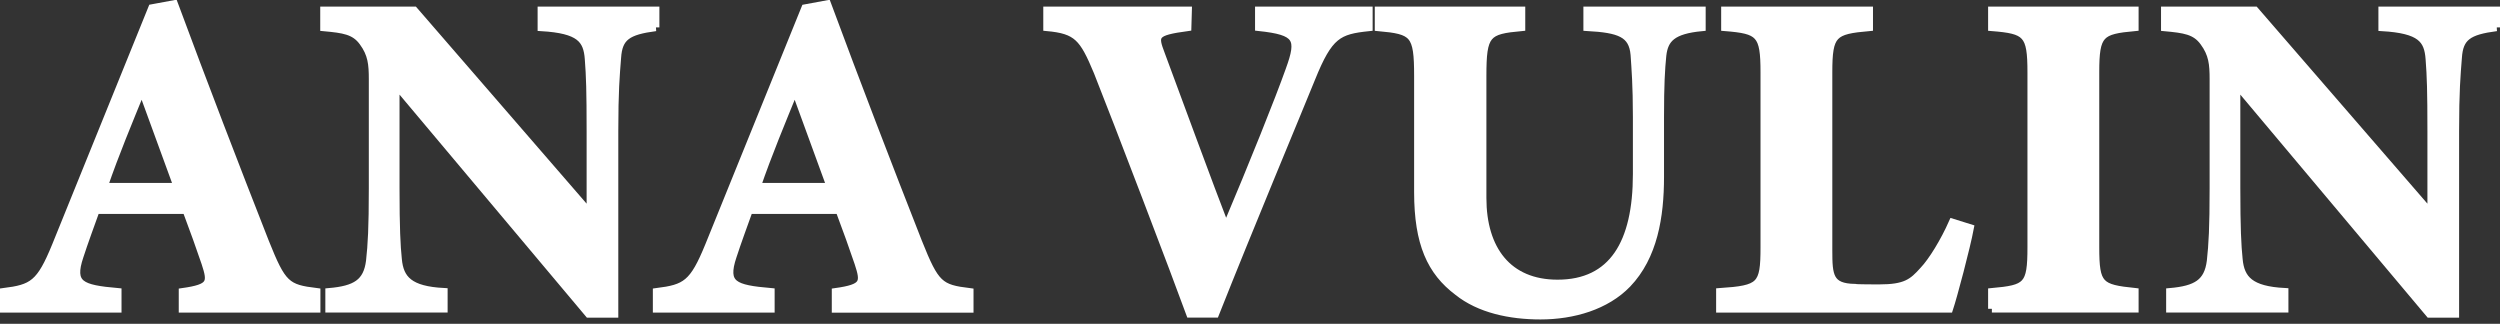
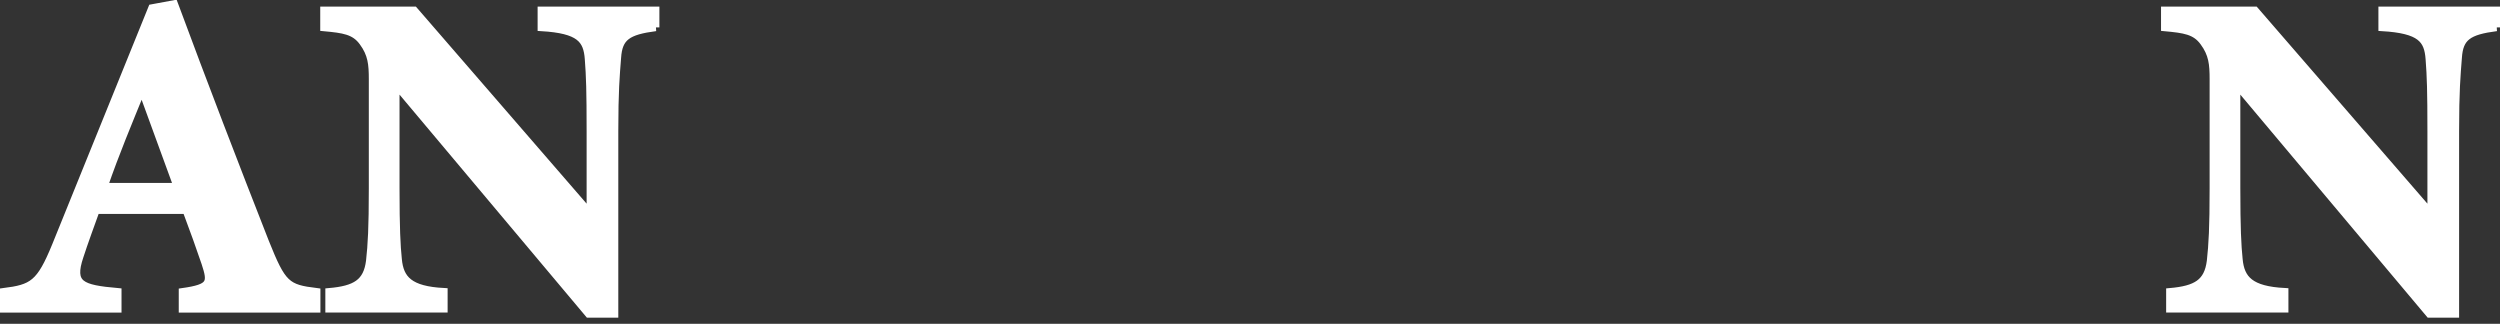
<svg xmlns="http://www.w3.org/2000/svg" width="332" height="43" viewBox="0 0 332 43" fill="none">
  <rect x="0" y="0" width="332" height="43" fill="#333333" stroke="none" />
  <path d="M24.238 41.01V38.758C28.105 38.213 28.105 37.54 27.25 34.919C26.636 33.092 25.651 30.342 24.73 27.906H12.746C12.068 29.797 11.212 32.114 10.599 34.005C9.306 37.835 10.785 38.324 15.638 38.758V41.01H0.465V38.758C4.332 38.269 5.318 37.724 7.41 32.603L20.184 1.07L23.131 0.526C27.064 11.138 31.238 21.991 35.236 32.169C37.505 37.835 38.062 38.269 42.051 38.758V41.01H24.238ZM18.836 11.867C17.051 16.26 15.331 20.339 13.797 24.796H23.559L18.836 11.867Z" fill="white" stroke="white" stroke-miterlimit="10" />
  <path d="M87.077 3.636C83.33 4.125 82.159 4.919 81.982 7.659C81.796 10.04 81.61 12.107 81.61 17.413V41.683H78.17L52.557 11.194V24.971C52.557 30.277 52.678 32.649 52.864 34.421C53.105 37.106 54.398 38.509 58.944 38.749V41H43.706V38.758C47.211 38.453 48.745 37.54 49.107 34.67C49.349 32.474 49.479 30.277 49.479 24.971V10.529C49.479 8.517 49.358 7.179 48.187 5.592C47.081 4.07 45.612 3.885 43.027 3.645V1.375H55.002L78.403 28.386V17.413C78.403 12.107 78.338 10.095 78.161 7.844C77.975 5.223 76.99 3.94 71.895 3.636V1.375H87.067V3.636H87.077Z" fill="white" stroke="white" stroke-miterlimit="10" />
-   <path d="M110.961 41.01V38.758C114.829 38.213 114.829 37.54 113.973 34.919C113.36 33.092 112.374 30.342 111.454 27.906H99.479C98.801 29.797 97.945 32.114 97.332 34.005C96.039 37.844 97.518 38.333 102.371 38.758V41.01H87.198V38.758C91.065 38.269 92.051 37.724 94.143 32.603L106.917 1.08L109.864 0.535C113.797 11.148 117.971 22 121.969 32.178C124.237 37.844 124.795 38.278 128.784 38.767V41.019H110.961V41.01ZM105.56 11.867C103.775 16.26 102.055 20.339 100.521 24.796H110.282L105.56 11.867Z" fill="white" stroke="white" stroke-miterlimit="10" />
-   <path d="M181.786 3.636C177.733 4.06 176.506 4.614 174.172 10.4C172.266 15.097 165.944 30.213 161.398 41.674H158.023C156.303 36.922 148.317 16.002 145.742 9.542C143.836 4.965 143.036 3.996 139.048 3.627V1.375H157.781L157.716 3.627C153.235 4.236 153.235 4.66 154.211 7.226C156.117 12.347 160.719 24.907 162.811 30.268C166.493 21.547 169.812 13.261 171.225 9.293C172.759 5.085 172.331 4.171 167.171 3.617V1.375H181.786V3.636Z" fill="white" stroke="white" stroke-miterlimit="10" />
-   <path d="M226.013 3.636C222.08 4.005 221.039 5.158 220.788 7.355C220.602 9.182 220.481 11.258 220.481 15.522V23.513C220.481 28.755 219.626 34.061 216.121 37.715C213.295 40.64 208.934 41.923 204.574 41.923C200.52 41.923 196.467 41.065 193.575 38.749C190.015 36.063 188.295 32.344 188.295 25.516V10.095C188.295 4.485 187.746 4.06 183.07 3.636V1.375H202.054V3.627C197.443 4.051 196.894 4.485 196.894 10.086V26.3C196.894 33.129 200.269 37.641 206.842 37.641C214.15 37.641 217.348 32.28 217.348 23.125V15.503C217.348 11.295 217.162 9.099 217.041 7.272C216.8 4.466 215.08 3.857 210.775 3.617V1.375H226.013V3.636Z" fill="white" stroke="white" stroke-miterlimit="10" />
-   <path d="M261.63 30.277C261.137 32.898 259.417 39.358 258.869 41.01H228.402V38.758C233.804 38.389 234.296 37.964 234.296 32.843V9.606C234.296 4.485 233.683 3.996 229.071 3.627V1.375H248.233V3.627C243.445 4.051 242.831 4.485 242.831 9.606V33.267C242.831 36.617 242.952 38.149 246.336 38.204C246.457 38.269 249.283 38.269 249.534 38.269C253.039 38.269 253.96 37.54 255.429 35.888C256.591 34.67 258.19 32.049 259.296 29.548L261.63 30.277Z" fill="white" stroke="white" stroke-miterlimit="10" />
-   <path d="M264.521 41.01V38.758C269.189 38.333 269.746 37.964 269.746 32.843V9.606C269.746 4.485 269.133 3.996 264.521 3.627V1.375H283.506V3.627C278.895 4.051 278.281 4.485 278.281 9.606V32.833C278.281 37.89 278.83 38.26 283.506 38.749V41H264.521V41.01Z" fill="white" stroke="white" stroke-miterlimit="10" />
  <path d="M331.535 3.636C327.788 4.125 326.617 4.919 326.44 7.659C326.254 10.04 326.068 12.107 326.068 17.413V41.683H322.628L297.015 11.194V24.971C297.015 30.277 297.136 32.649 297.322 34.421C297.563 37.106 298.856 38.509 303.402 38.749V41H288.164V38.758C291.669 38.453 293.203 37.54 293.566 34.67C293.807 32.474 293.938 30.277 293.938 24.971V10.529C293.938 8.517 293.817 7.179 292.645 5.592C291.539 4.07 290.07 3.885 287.485 3.645V1.375H299.46L322.861 28.386V17.413C322.861 12.107 322.796 10.095 322.619 7.844C322.433 5.223 321.457 3.94 316.353 3.636V1.375H331.526V3.636H331.535Z" fill="white" stroke="white" stroke-miterlimit="10" />
</svg>